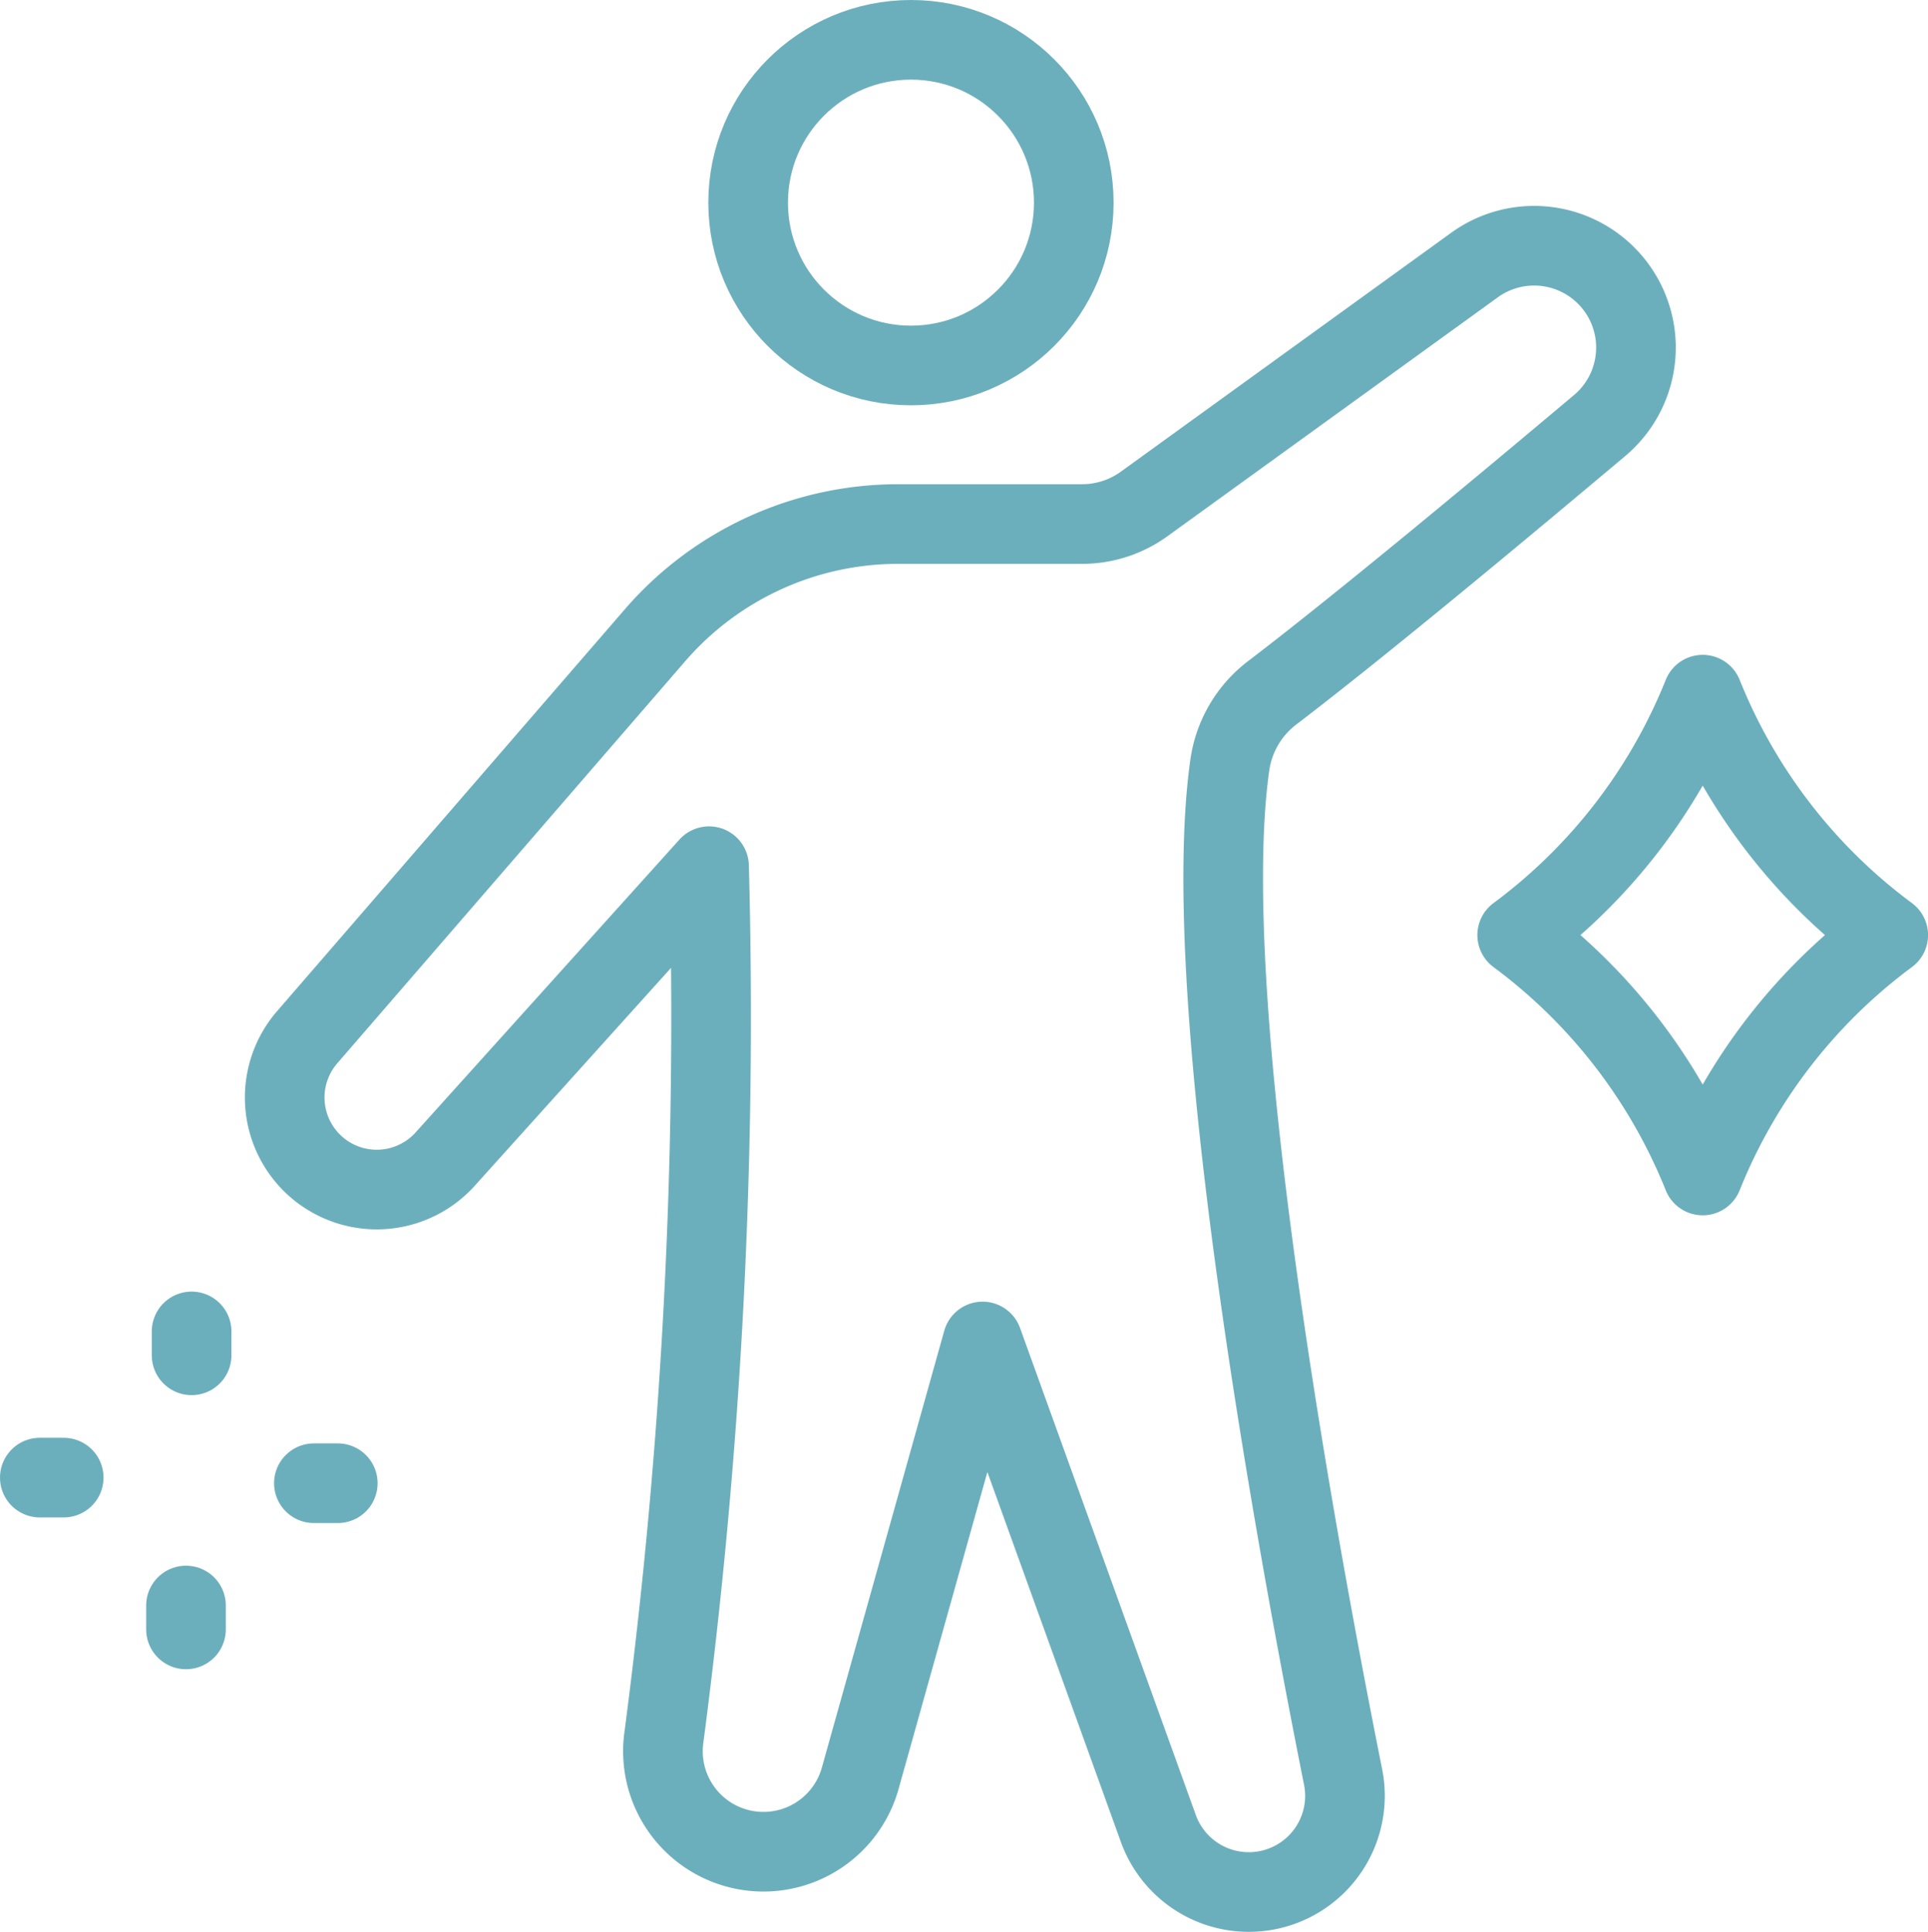
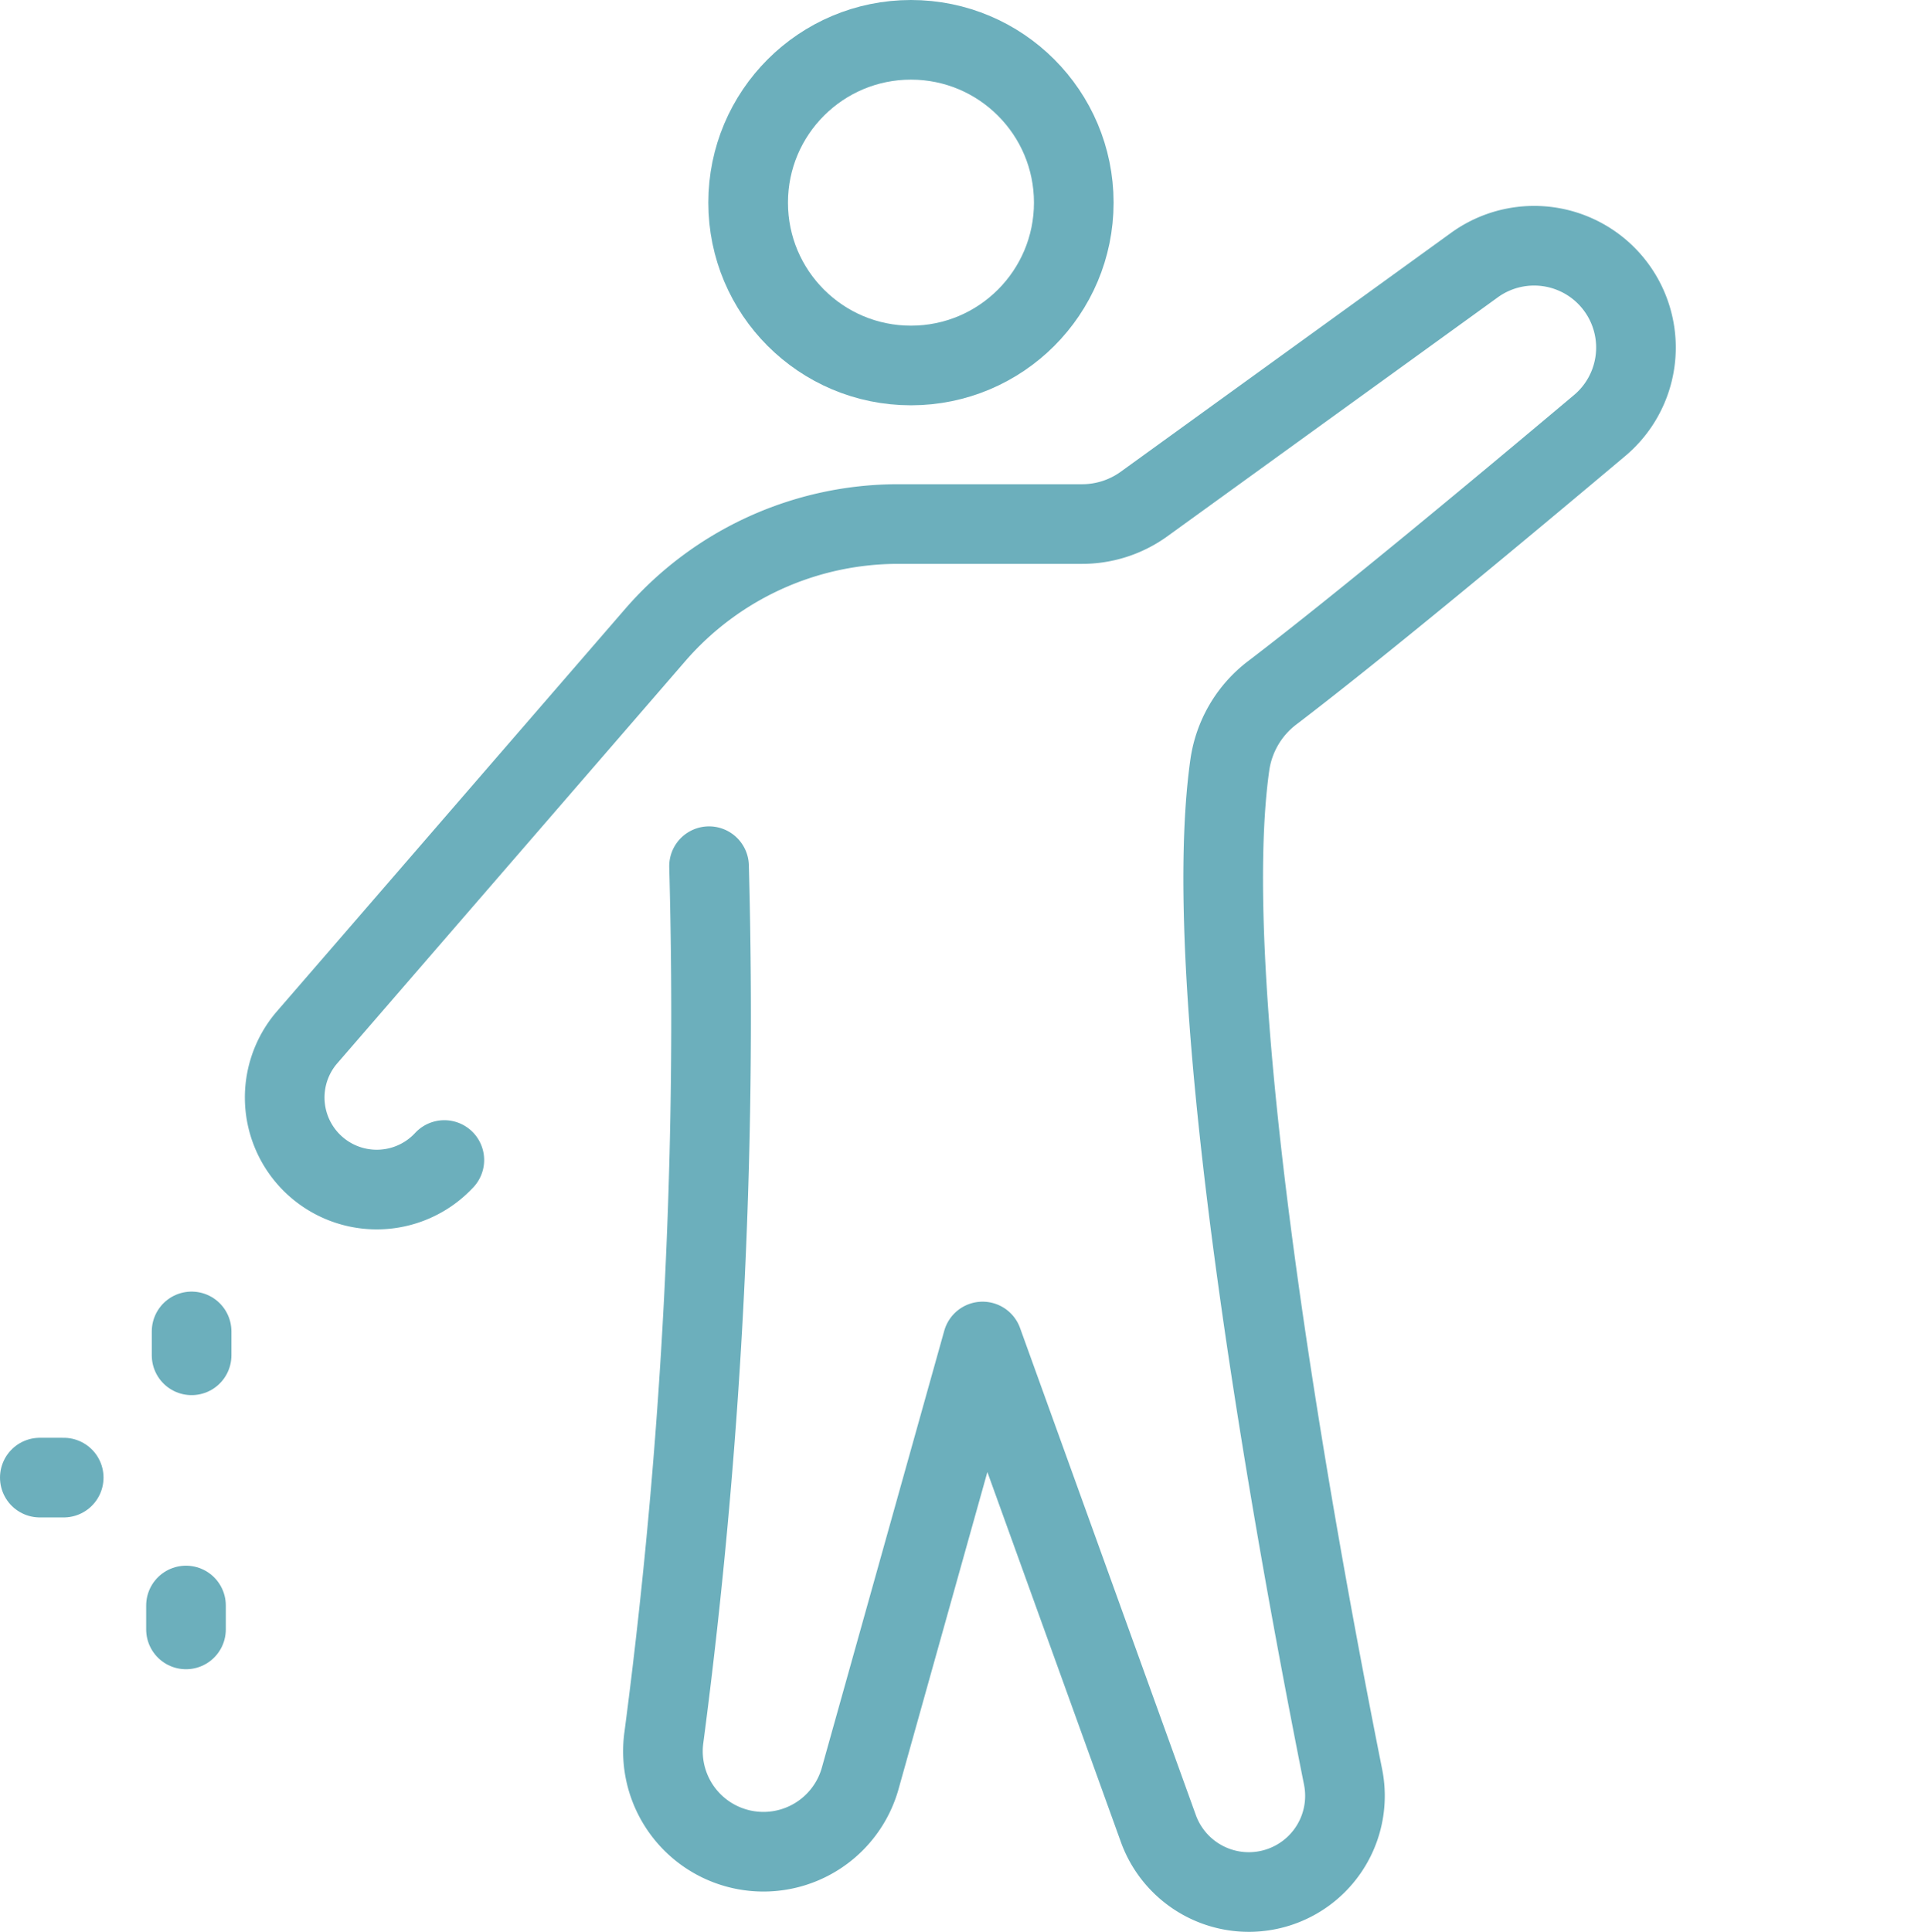
<svg xmlns="http://www.w3.org/2000/svg" width="48.42" height="48.514" viewBox="0 0 48.42 48.514">
  <g id="kira" transform="translate(-0.279 -0.279)">
-     <path id="パス_369" data-name="パス 369" d="M42.533,43.364A138.789,138.789,0,0,1,41.4,65.236,2.524,2.524,0,0,0,46.321,66.3l3.082-11,4.413,12.227a2.415,2.415,0,0,0,4.64-1.294c-1.19-5.959-3.674-19.548-2.844-25.411a2.768,2.768,0,0,1,1.064-1.812c2.265-1.727,5.874-4.736,8.209-6.7a2.557,2.557,0,0,0-3.149-4.027l-8.282,5.989a2.661,2.661,0,0,1-1.559.5H47.282a8.069,8.069,0,0,0-6.1,2.786L32.42,47.683a2.312,2.312,0,0,0,3.465,3.06Z" transform="translate(-24.447 -21.333)" fill="none" stroke="#6cafbc" stroke-linecap="round" stroke-linejoin="round" stroke-width="2" />
+     <path id="パス_369" data-name="パス 369" d="M42.533,43.364A138.789,138.789,0,0,1,41.4,65.236,2.524,2.524,0,0,0,46.321,66.3l3.082-11,4.413,12.227a2.415,2.415,0,0,0,4.64-1.294c-1.19-5.959-3.674-19.548-2.844-25.411a2.768,2.768,0,0,1,1.064-1.812c2.265-1.727,5.874-4.736,8.209-6.7a2.557,2.557,0,0,0-3.149-4.027l-8.282,5.989a2.661,2.661,0,0,1-1.559.5H47.282a8.069,8.069,0,0,0-6.1,2.786L32.42,47.683a2.312,2.312,0,0,0,3.465,3.06" transform="translate(-24.447 -21.333)" fill="none" stroke="#6cafbc" stroke-linecap="round" stroke-linejoin="round" stroke-width="2" />
    <circle id="楕円形_86" data-name="楕円形 86" cx="4.089" cy="4.089" r="4.089" transform="translate(19.068 1.279)" fill="none" stroke="#6cafbc" stroke-linecap="round" stroke-linejoin="round" stroke-width="2" />
-     <path id="パス_370" data-name="パス 370" d="M169.694,76.208h0a13.987,13.987,0,0,0,4.659,6.037,13.987,13.987,0,0,0-4.659,6.037,13.987,13.987,0,0,0-4.659-6.037A13.987,13.987,0,0,0,169.694,76.208Z" transform="translate(-126.653 -58.484)" fill="none" stroke="#6cafbc" stroke-linecap="round" stroke-linejoin="round" stroke-width="2" />
    <line id="線_138" data-name="線 138" y1="0.6" transform="translate(5.091 33.714)" fill="none" stroke="#6cafbc" stroke-linecap="round" stroke-linejoin="round" stroke-width="2" />
    <line id="線_139" data-name="線 139" x1="0.6" transform="translate(1.279 37.385)" fill="none" stroke="#6cafbc" stroke-linecap="round" stroke-linejoin="round" stroke-width="2" />
    <line id="線_140" data-name="線 140" y2="0.6" transform="translate(4.95 40.597)" fill="none" stroke="#6cafbc" stroke-linecap="round" stroke-linejoin="round" stroke-width="2" />
-     <line id="線_141" data-name="線 141" x2="0.6" transform="translate(8.162 37.526)" fill="none" stroke="#6cafbc" stroke-linecap="round" stroke-linejoin="round" stroke-width="2" />
  </g>
</svg>